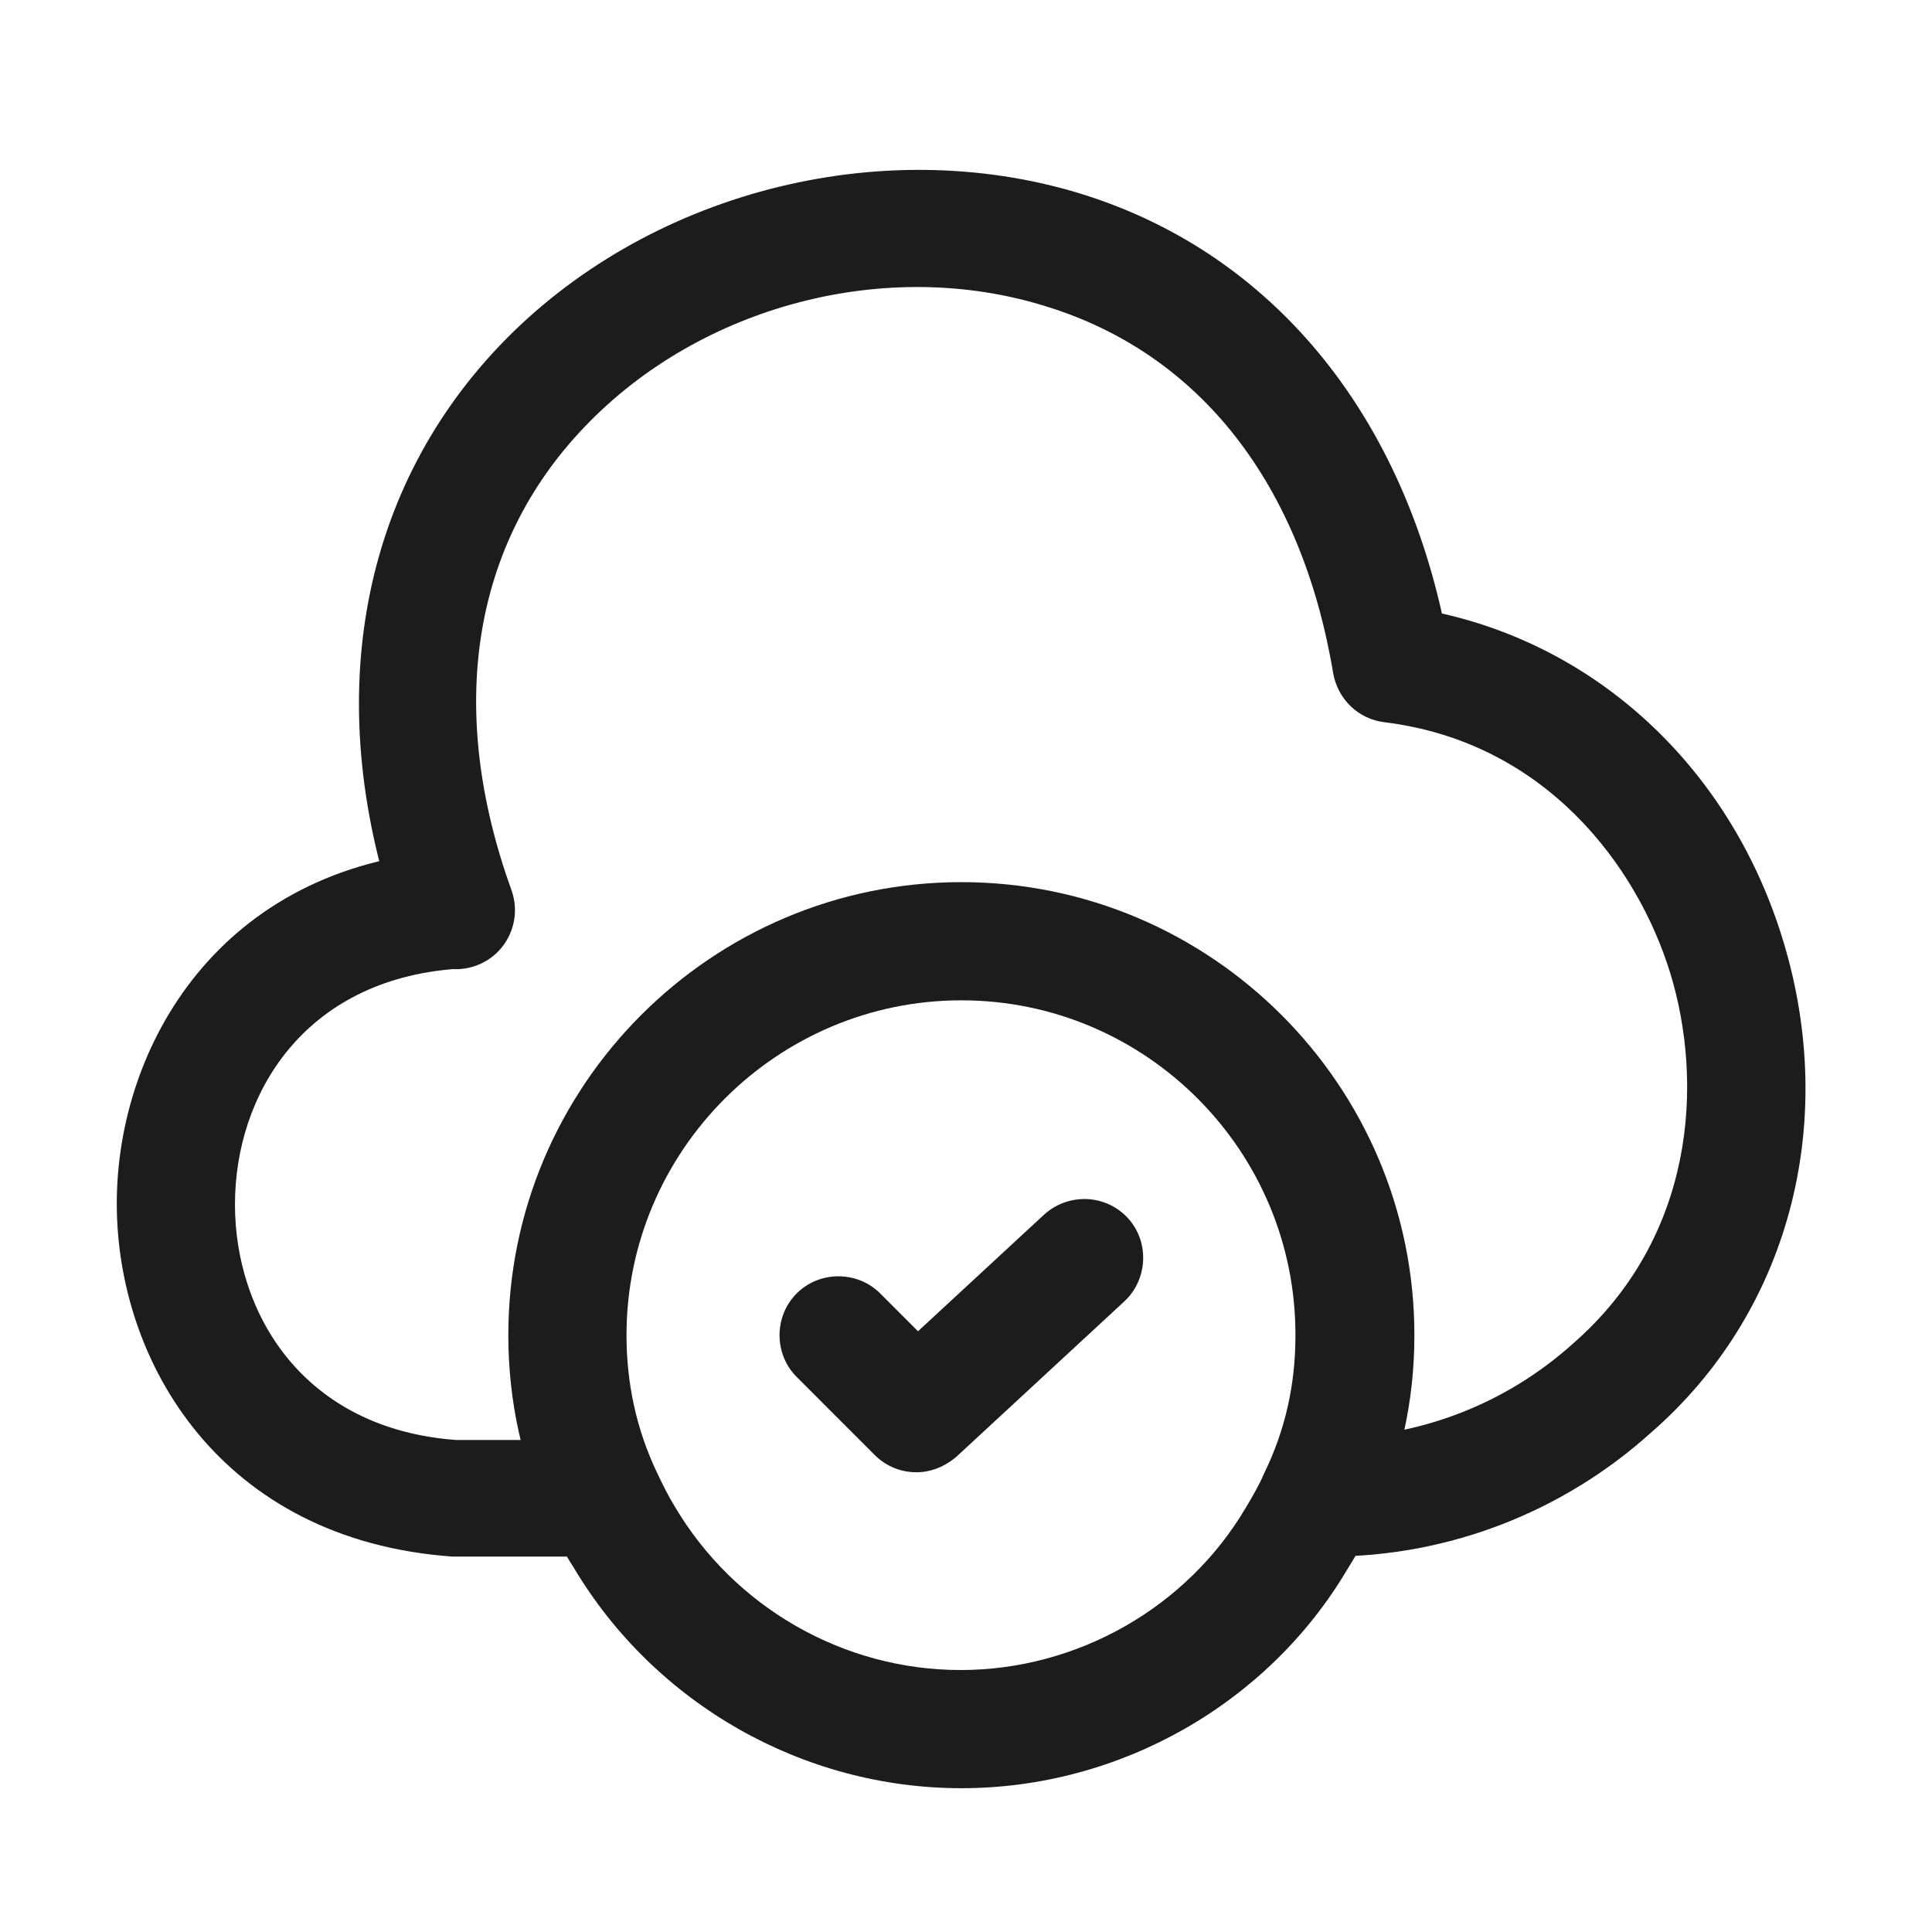
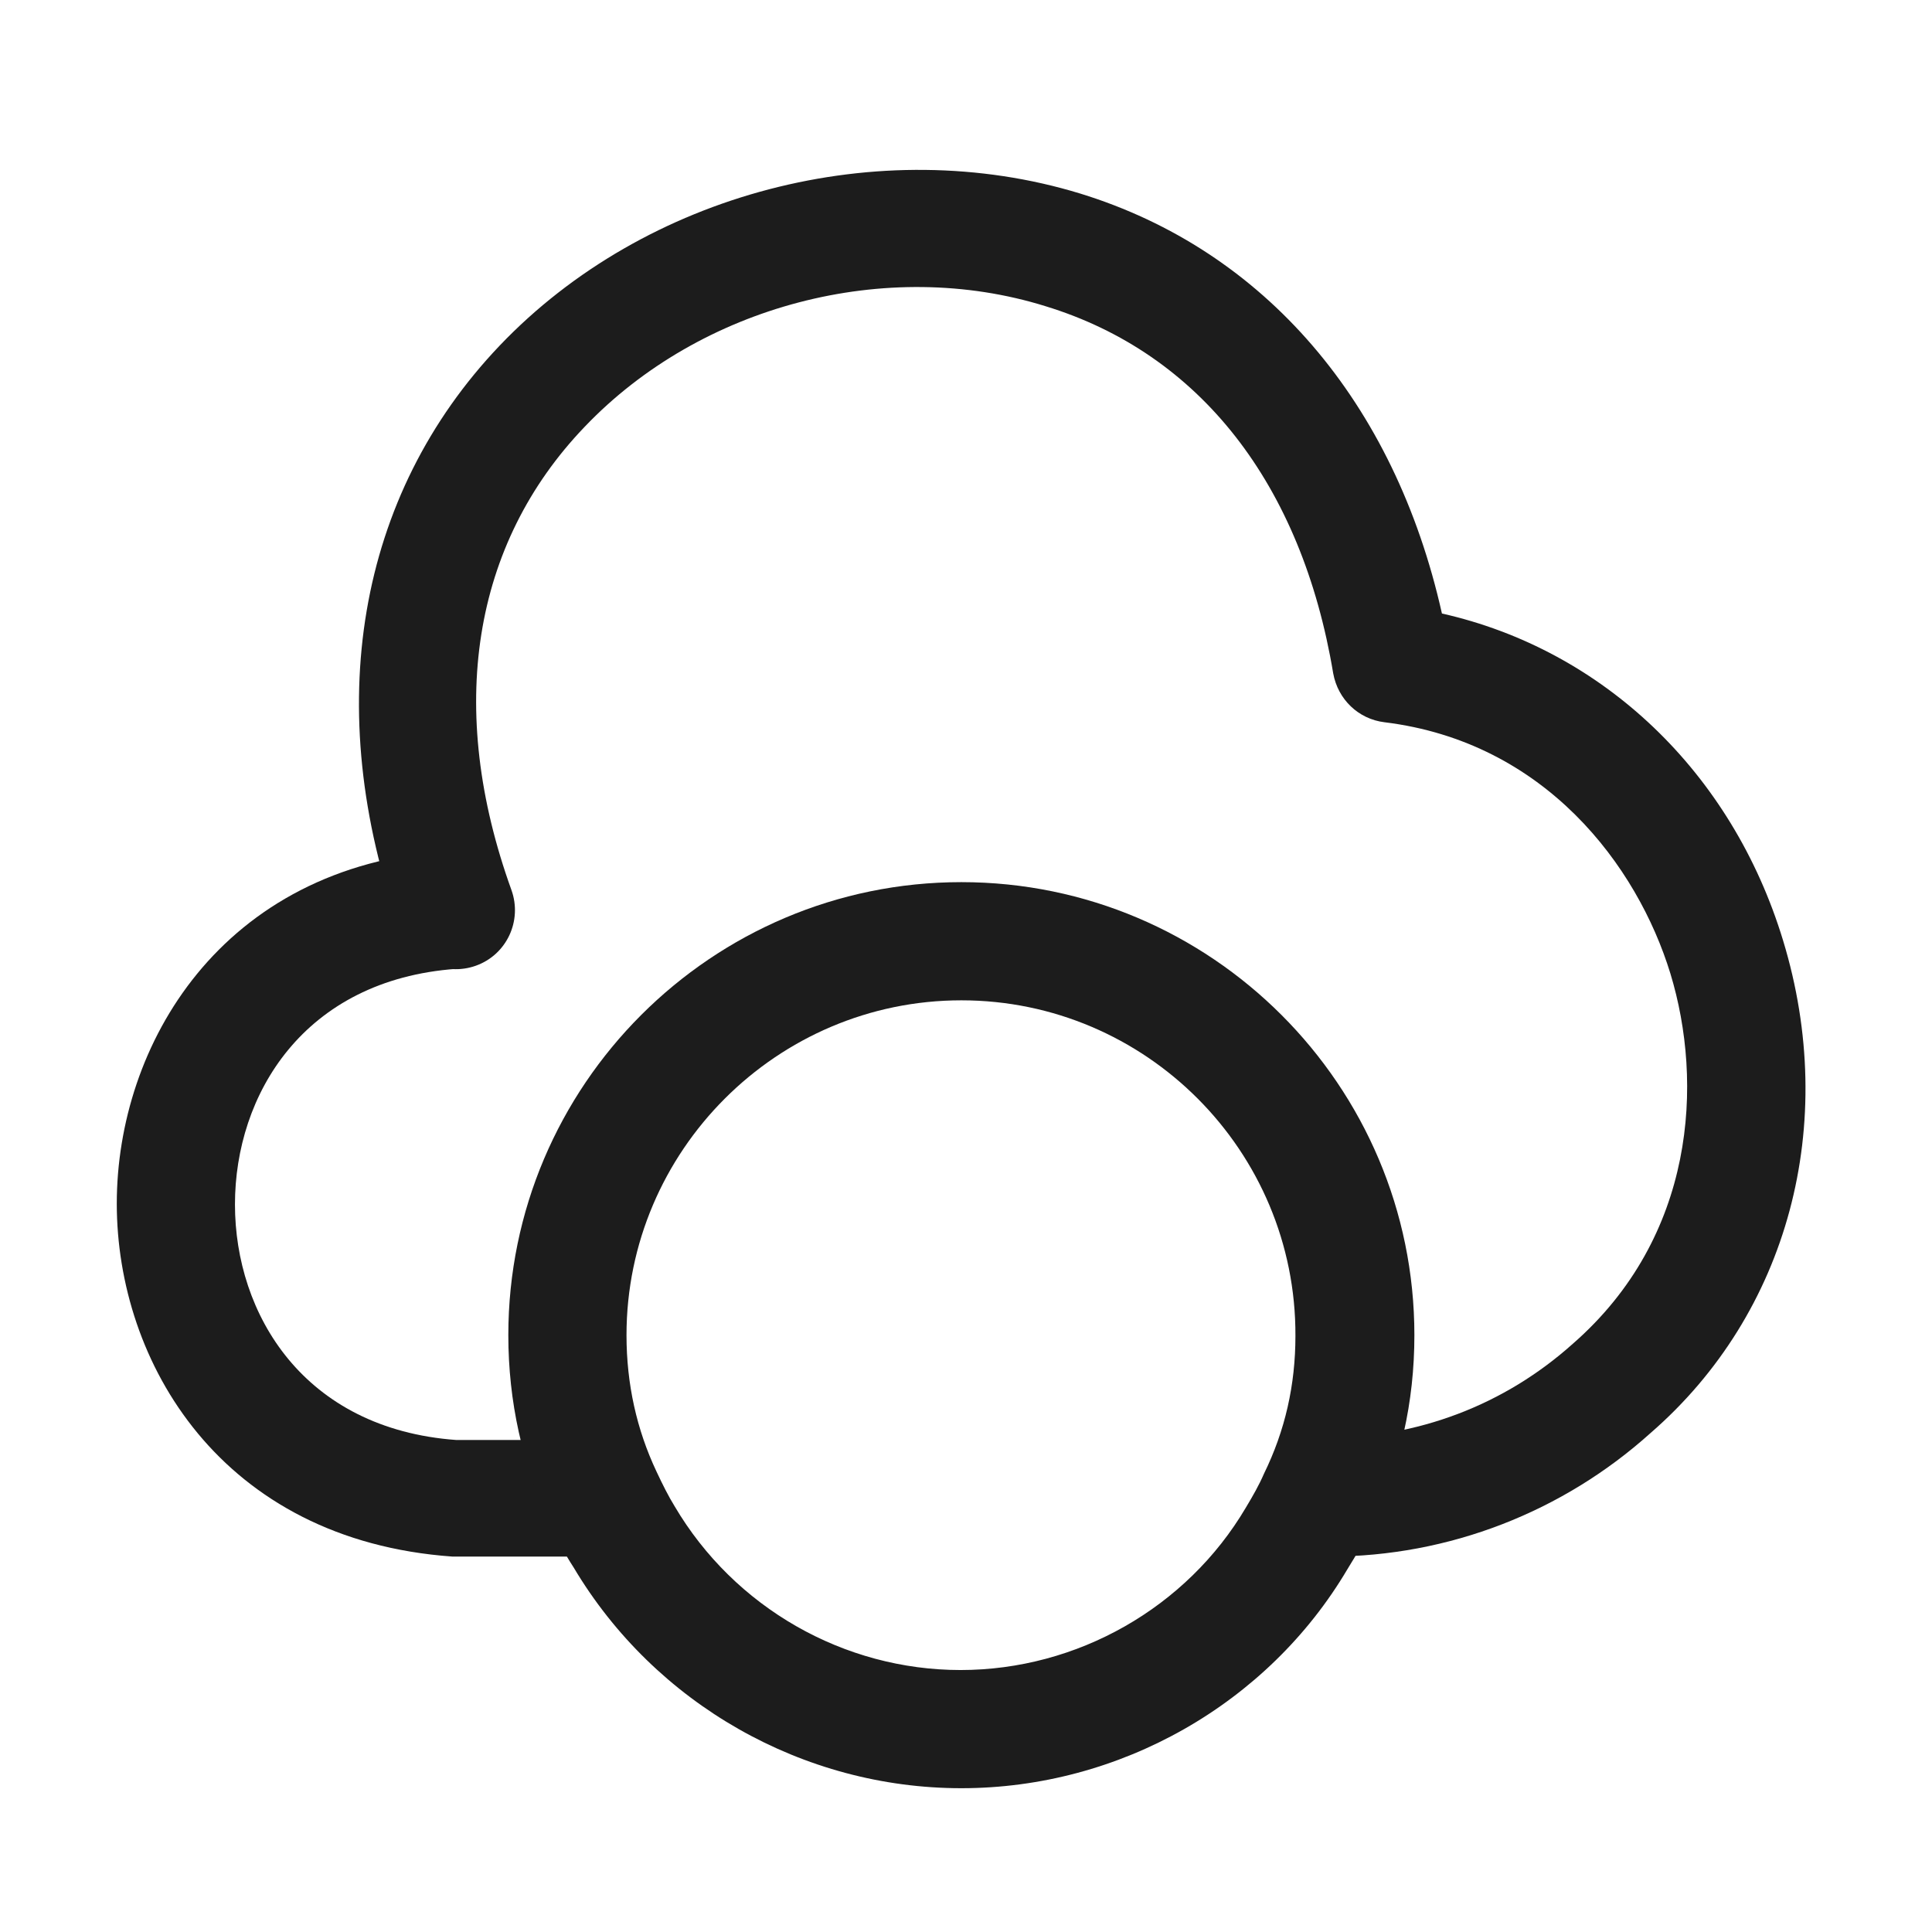
<svg xmlns="http://www.w3.org/2000/svg" width="47" height="47" viewBox="0 0 47 47" fill="none">
  <path d="M14.686 37.867H11.006C5.371 37.465 2.841 33.133 2.841 29.281C2.841 25.428 5.371 21.077 10.91 20.694C11.696 20.617 12.386 21.231 12.443 22.036C12.501 22.822 11.907 23.512 11.102 23.569C7.383 23.837 5.716 26.636 5.716 29.3C5.716 31.964 7.383 34.762 11.102 35.031H14.686C15.472 35.031 16.123 35.682 16.123 36.468C16.123 37.254 15.472 37.867 14.686 37.867Z" fill="#1C1C1C" />
  <path d="M32.337 37.867C32.299 37.867 32.279 37.867 32.241 37.867C31.455 37.867 30.727 37.215 30.727 36.43C30.727 35.605 31.34 34.992 32.145 34.992C34.503 34.992 36.611 34.168 38.26 32.692C41.249 30.085 41.441 26.329 40.636 23.684C39.831 21.058 37.589 18.049 33.679 17.57C33.046 17.493 32.548 17.014 32.433 16.381C31.666 11.781 29.194 8.6 25.437 7.45C21.565 6.242 17.042 7.43 14.224 10.382C11.484 13.238 10.851 17.244 12.442 21.652C12.71 22.4 12.327 23.224 11.579 23.492C10.832 23.76 10.008 23.377 9.739 22.63C7.804 17.225 8.685 12.05 12.155 8.408C15.7 4.69 21.393 3.214 26.28 4.709C30.765 6.089 33.928 9.788 35.078 14.925C38.988 15.806 42.131 18.777 43.377 22.879C44.738 27.345 43.511 31.945 40.157 34.858C38.029 36.775 35.25 37.867 32.337 37.867Z" fill="#1C1C1C" />
  <path d="M23.387 43.502C19.535 43.502 15.931 41.451 13.957 38.135C13.746 37.81 13.535 37.426 13.363 37.005C12.711 35.644 12.366 34.091 12.366 32.481C12.366 26.405 17.311 21.46 23.387 21.46C29.463 21.46 34.408 26.405 34.408 32.481C34.408 34.11 34.063 35.644 33.373 37.062C33.22 37.426 33.009 37.81 32.779 38.174C30.843 41.451 27.239 43.502 23.387 43.502ZM23.387 24.335C18.902 24.335 15.241 27.996 15.241 32.481C15.241 33.67 15.49 34.781 15.97 35.797C16.123 36.123 16.257 36.391 16.41 36.64C17.867 39.113 20.531 40.627 23.368 40.627C26.204 40.627 28.869 39.113 30.306 36.679C30.479 36.391 30.632 36.123 30.747 35.855C31.265 34.8 31.514 33.689 31.514 32.5C31.533 27.996 27.872 24.335 23.387 24.335Z" fill="#1C1C1C" />
-   <path d="M22.294 35.816C21.93 35.816 21.566 35.682 21.278 35.395L19.381 33.497C18.825 32.941 18.825 32.021 19.381 31.465C19.937 30.91 20.857 30.91 21.412 31.465L22.332 32.386L25.399 29.549C25.993 29.012 26.894 29.05 27.431 29.625C27.967 30.201 27.929 31.12 27.354 31.657L23.272 35.433C22.984 35.682 22.639 35.816 22.294 35.816Z" fill="#1C1C1C" />
</svg>